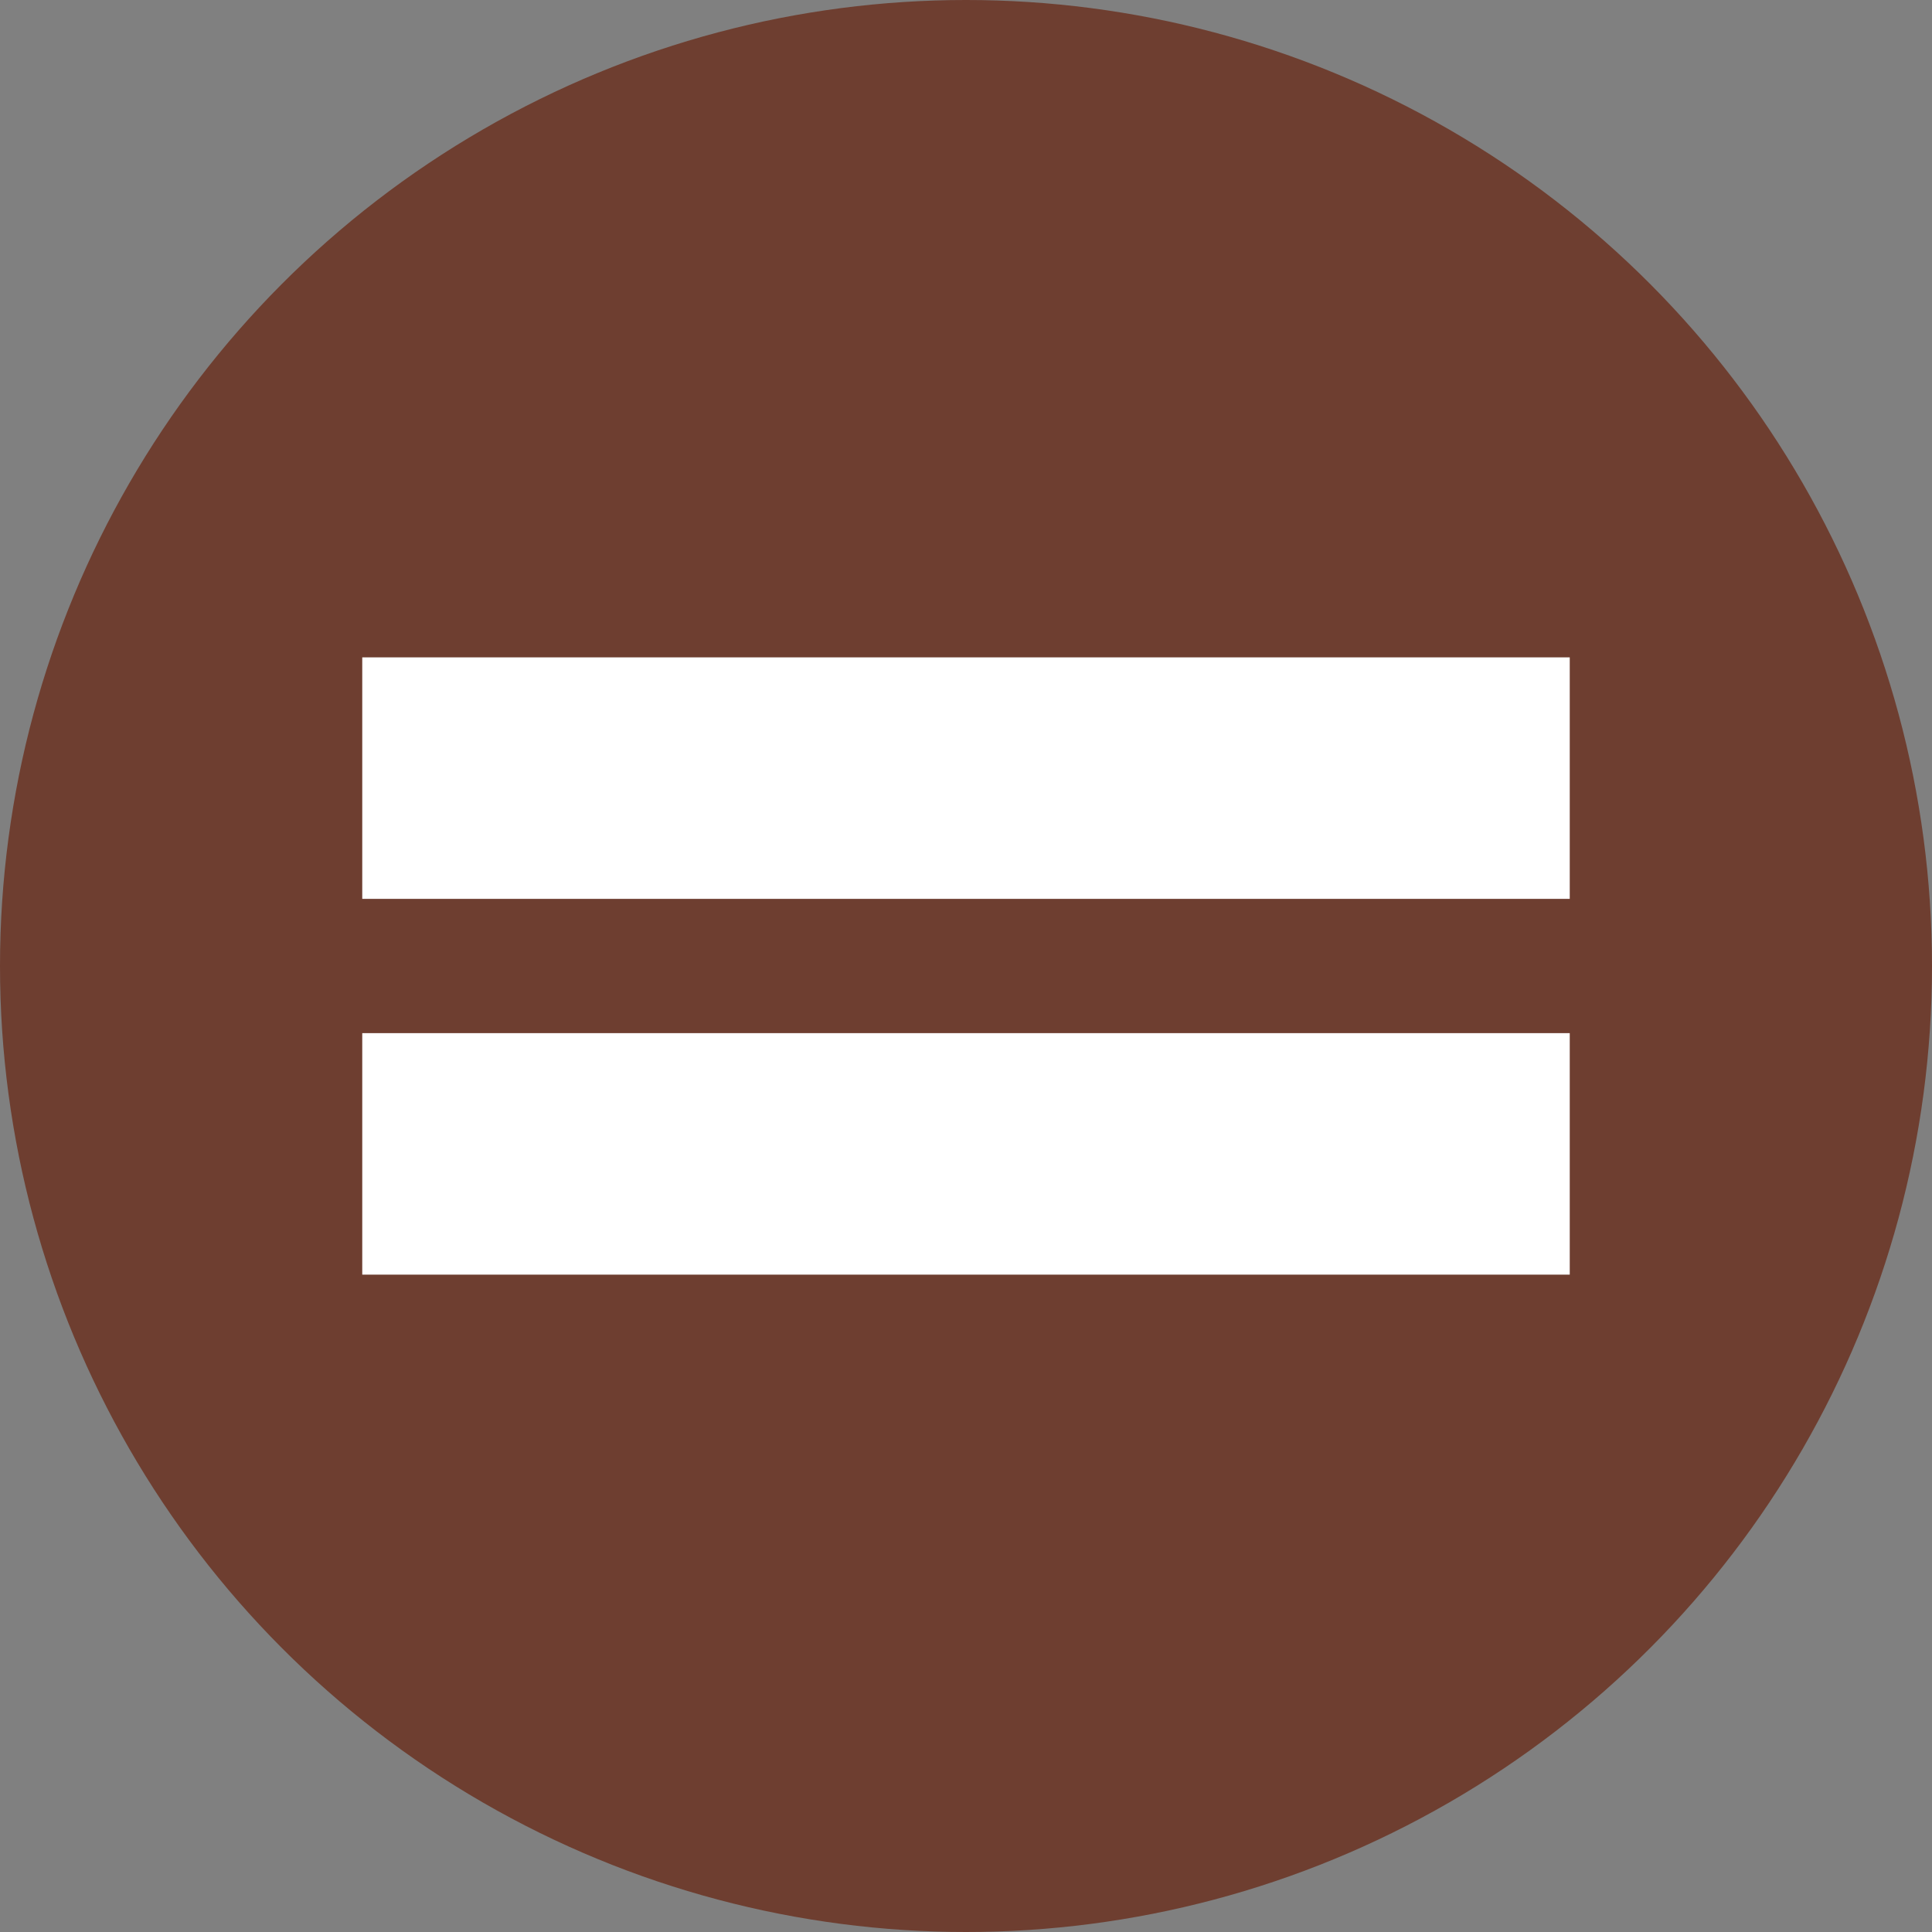
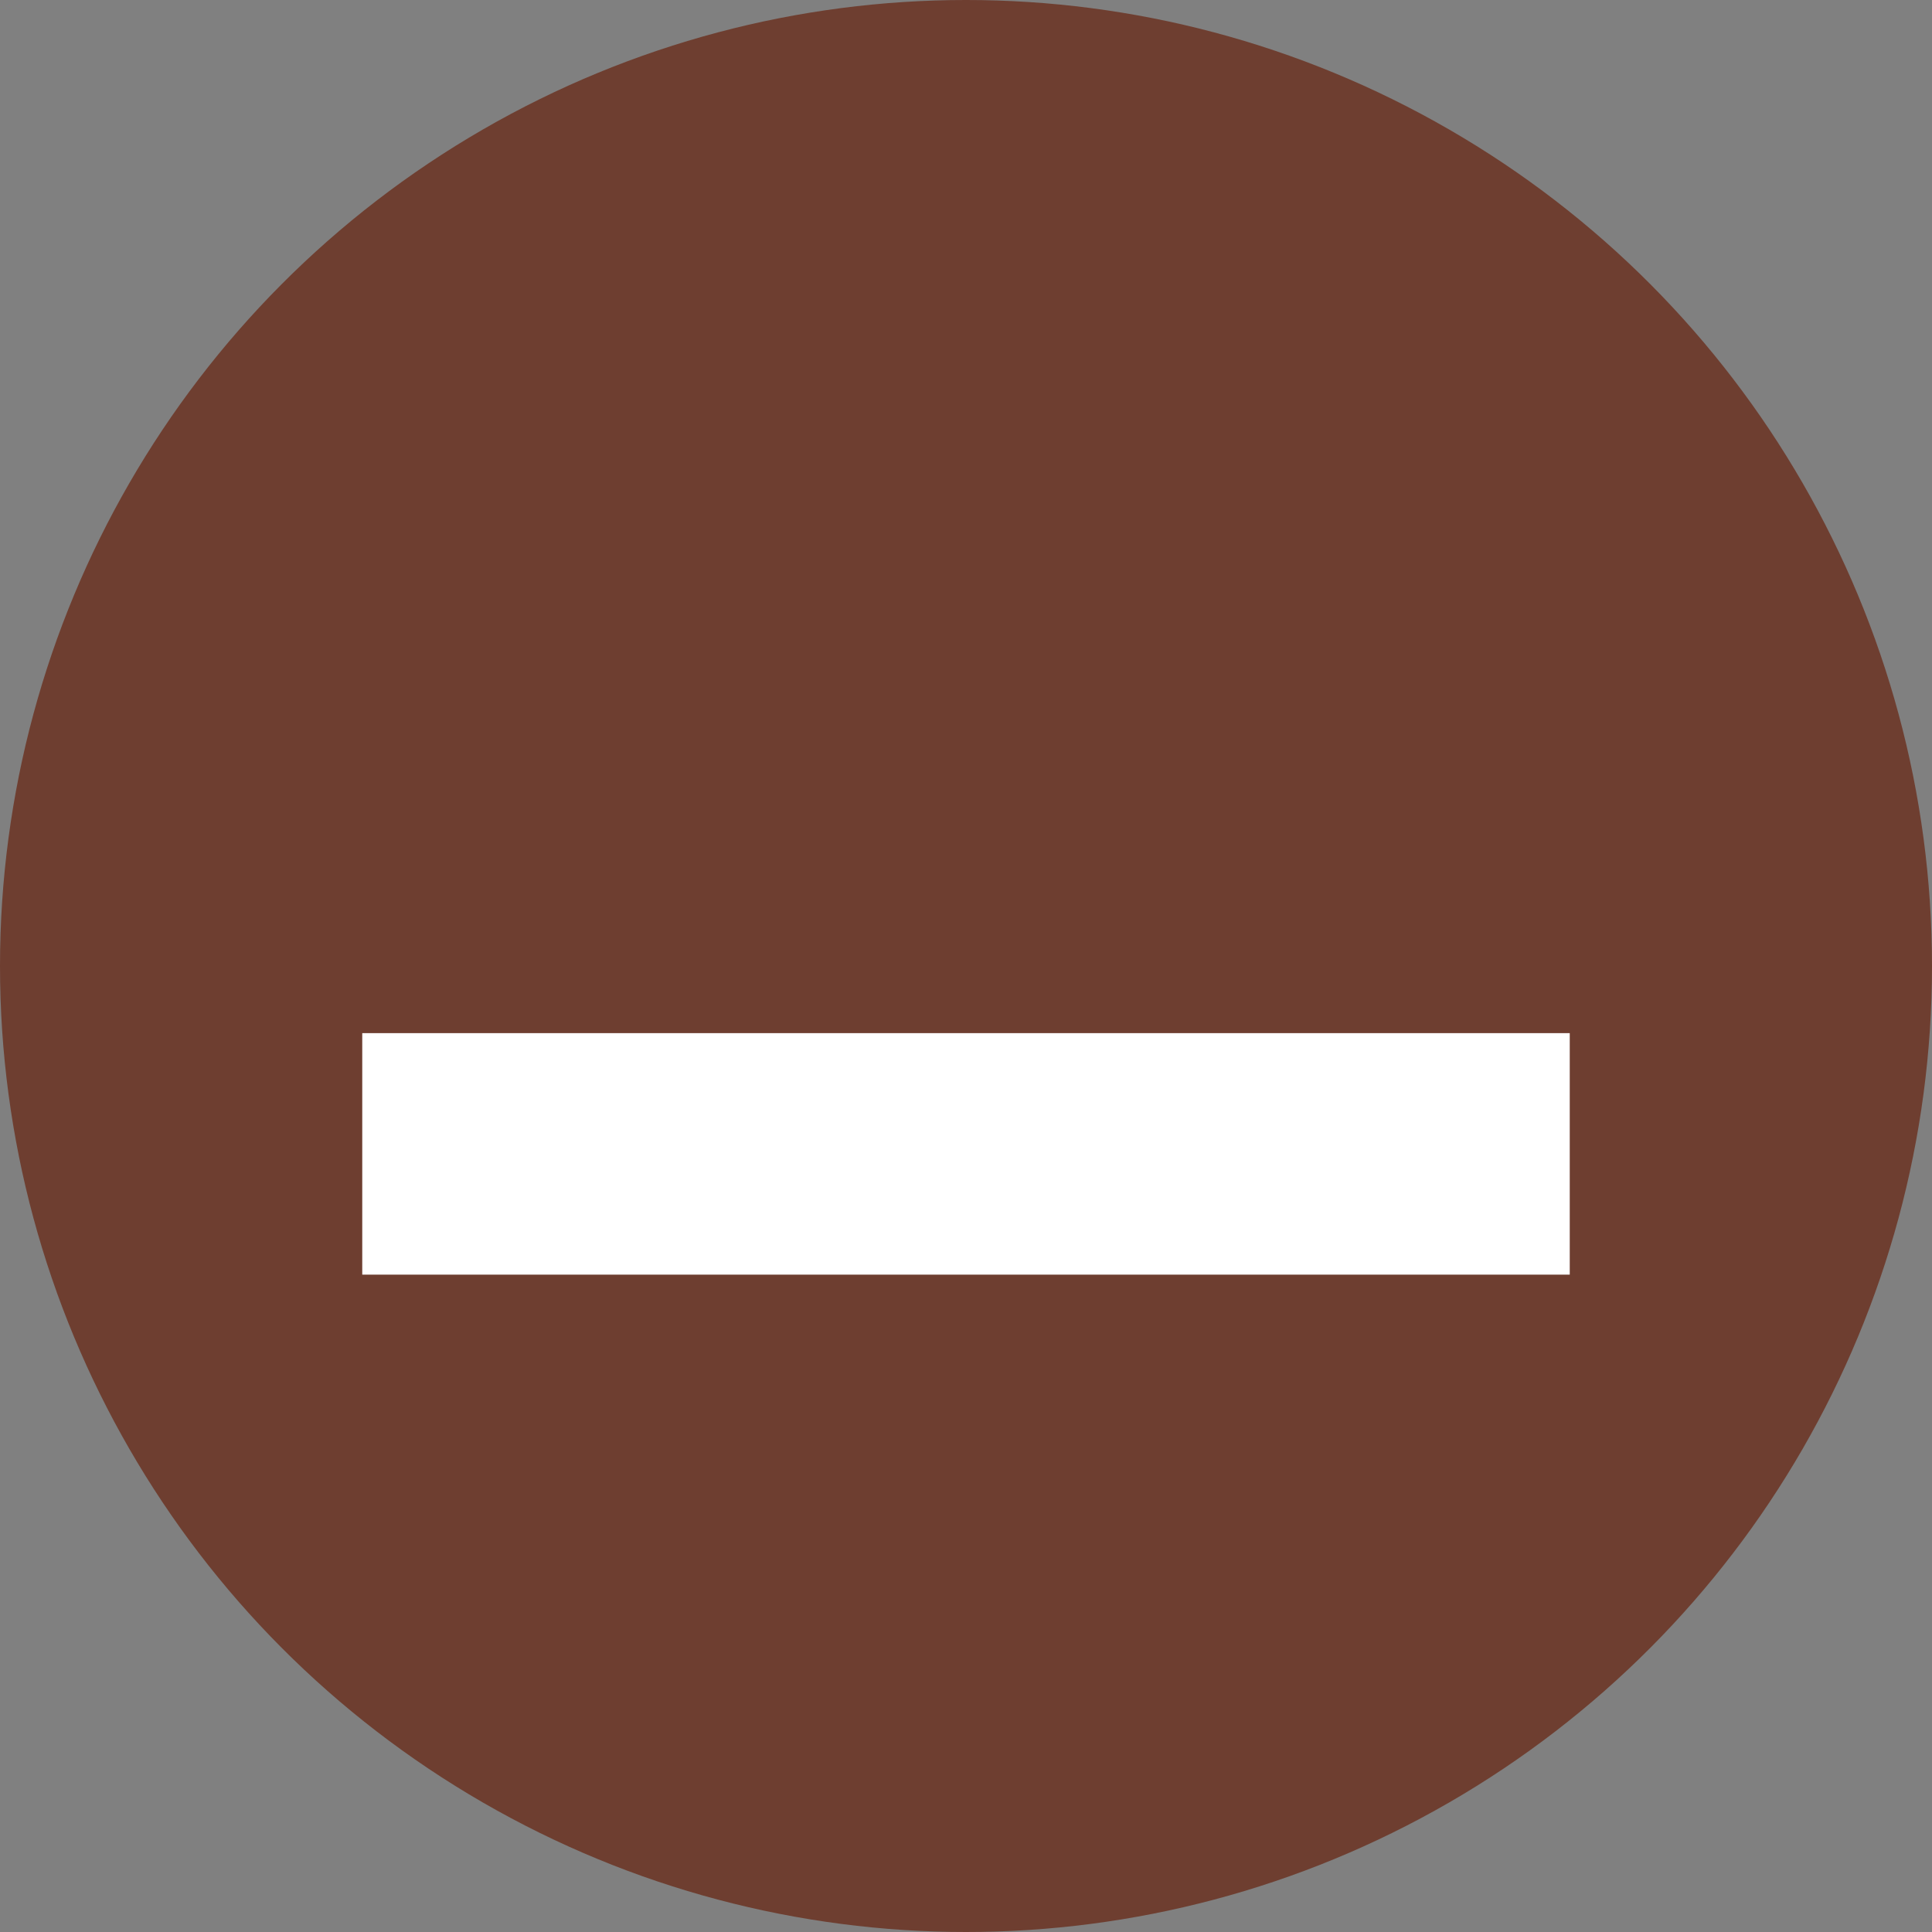
<svg xmlns="http://www.w3.org/2000/svg" version="1.1" id="묐迹_1" x="0px" y="0px" viewBox="0 0 800 800" style="enable-background:new 0 0 800 800;" xml:space="preserve">
  <rect x="0" y="0" width="800" height="800" fill="#808080" stroke="none" />
  <style type="text/css">
	.st0{fill:#6E3E30;}
	.st1{fill:none;stroke:#FFFFFF;stroke-width:100;stroke-miterlimit:10;}
</style>
  <circle class="st0" cx="400" cy="400" r="400" />
  <g>
-     <line class="st1" x1="150" y1="322.2" x2="650" y2="322.2" />
    <line class="st1" x1="150" y1="477.8" x2="650" y2="477.8" />
  </g>
</svg>